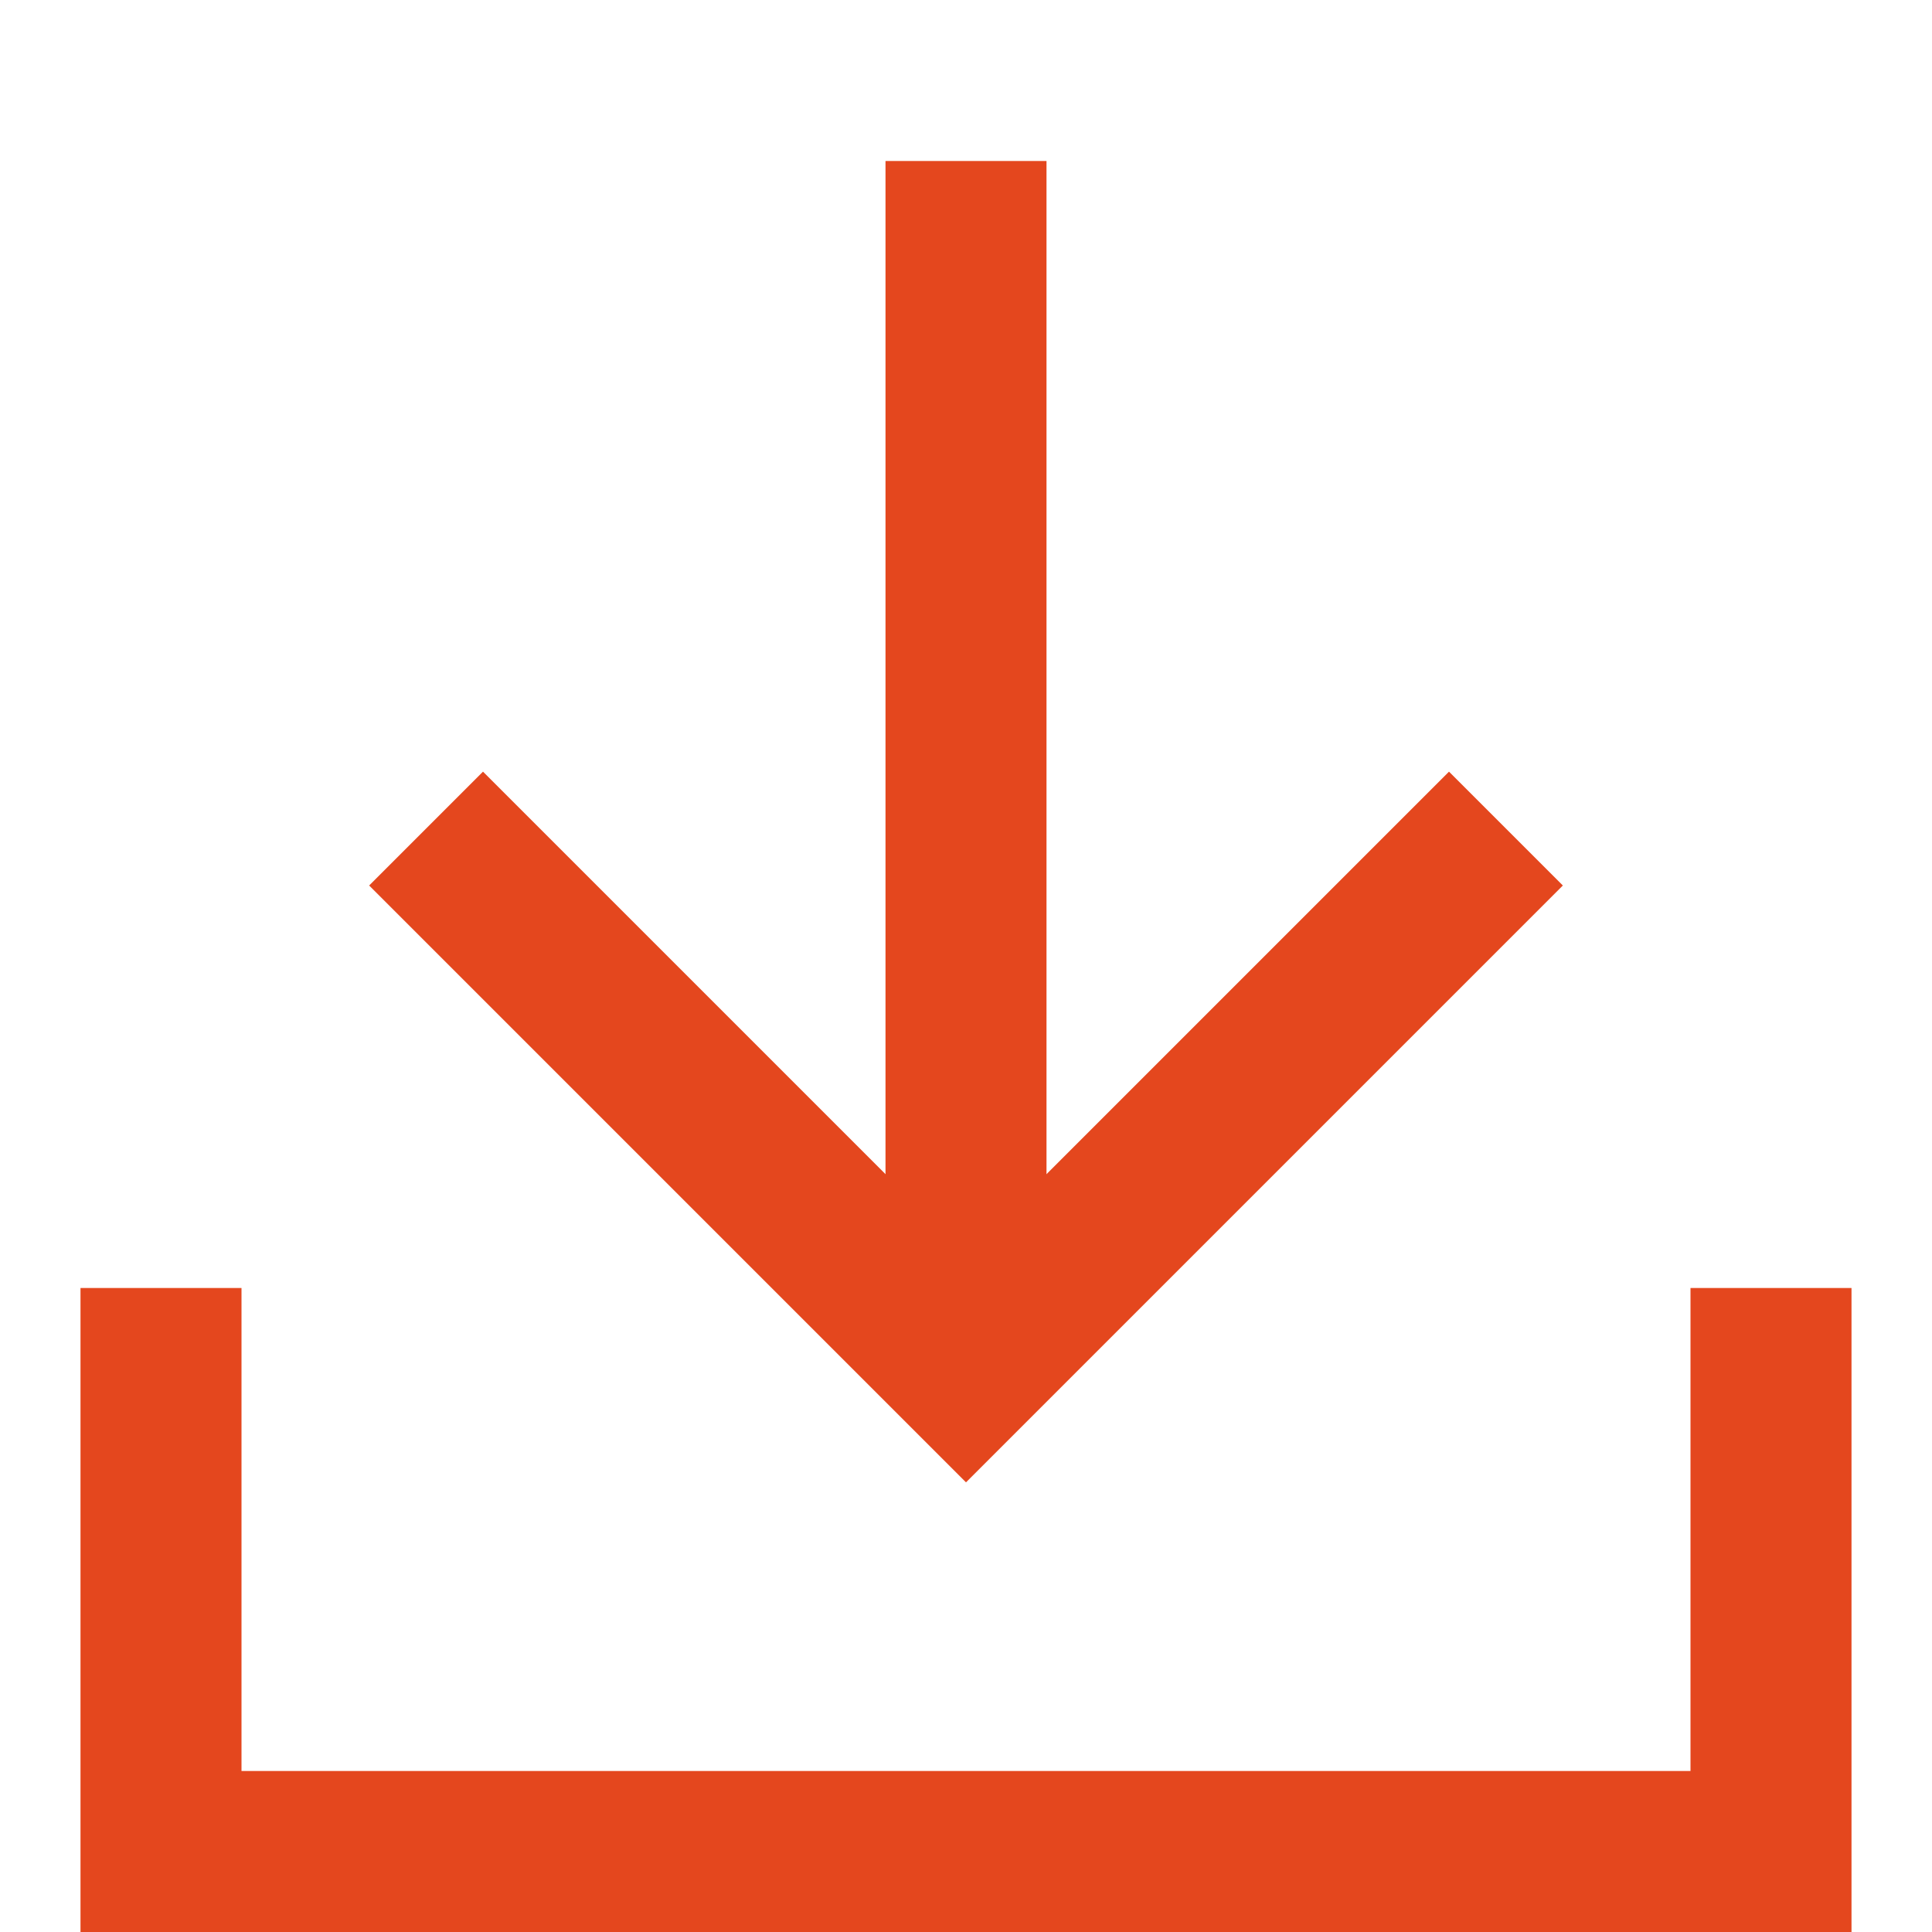
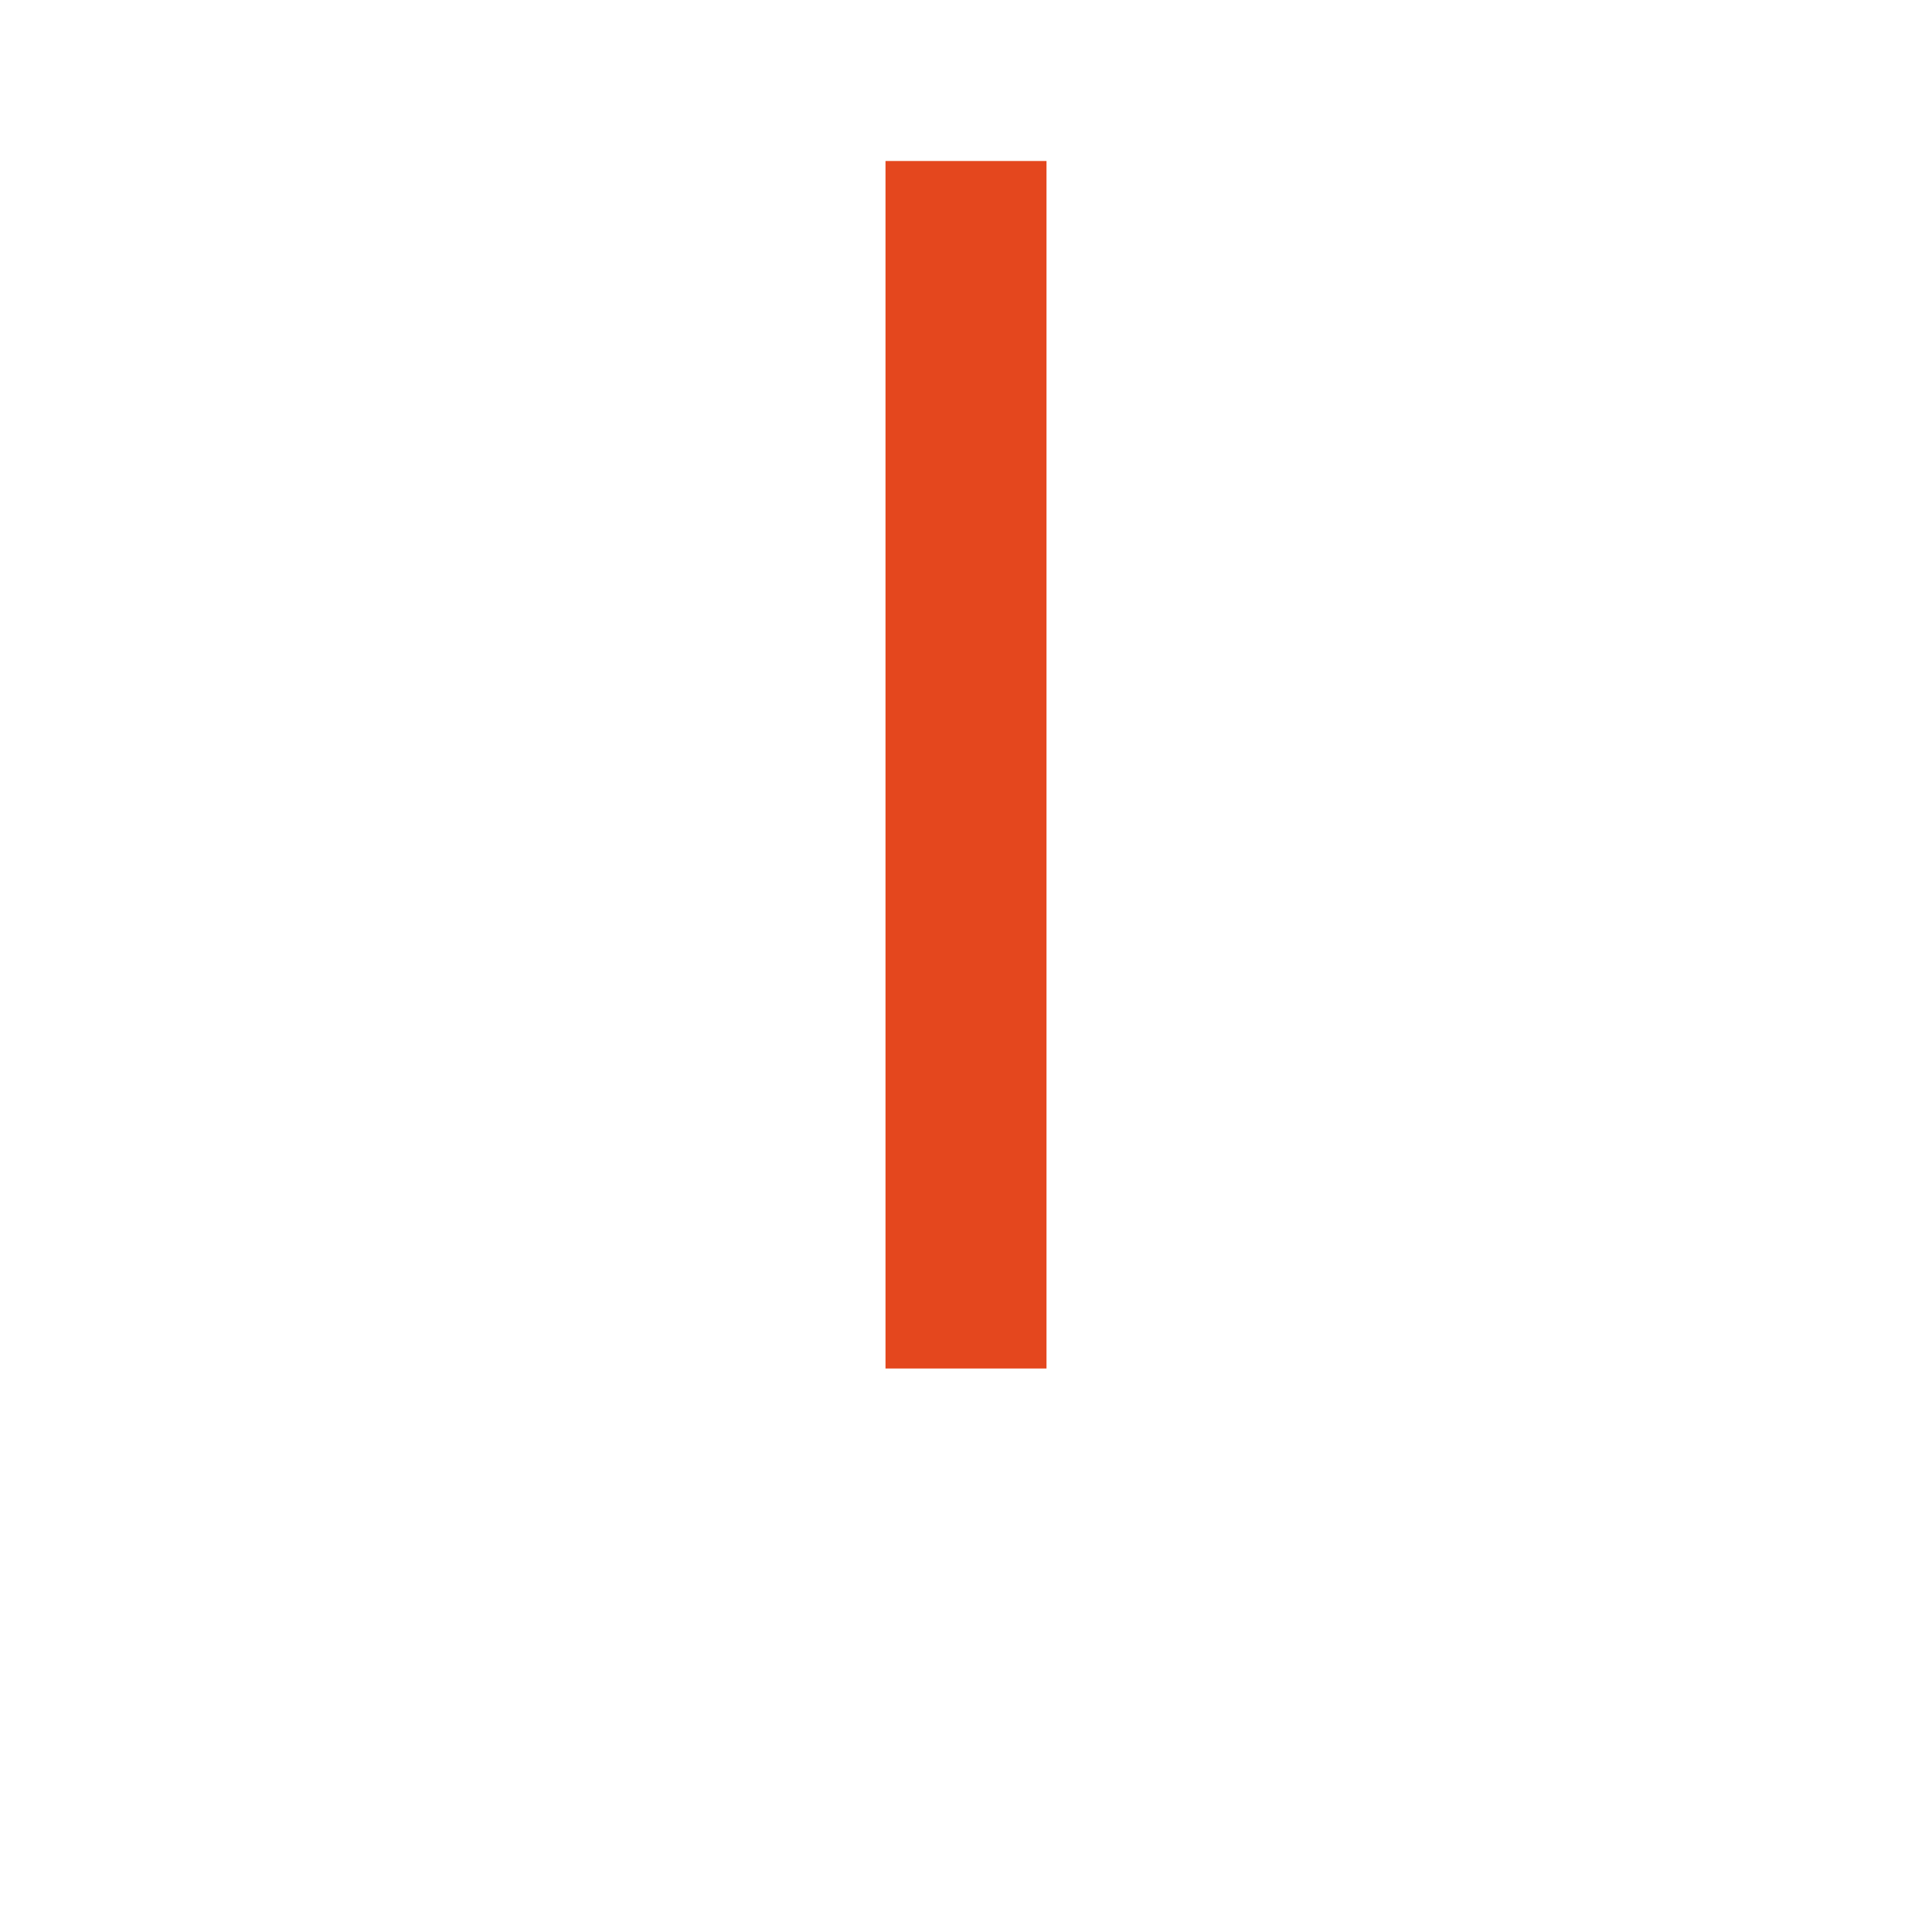
<svg xmlns="http://www.w3.org/2000/svg" xmlns:xlink="http://www.w3.org/1999/xlink" width="24" height="24" viewBox="0 0 24 24">
  <defs>
-     <path id="43lja" d="M534 804v6h20v-6" />
    <path id="43ljb" d="M544 789v15" />
-     <path id="43ljc" d="M538 798l6 6 6-6" />
  </defs>
  <g>
    <g transform="translate(-532 -787)">
      <g>
        <g>
          <use fill="#fff" fill-opacity="0" stroke="#e4471e" stroke-linecap="square" stroke-miterlimit="50" stroke-width="2" xlink:href="#43lja" />
        </g>
        <g>
          <use fill="#fff" fill-opacity="0" stroke="#e4471e" stroke-miterlimit="50" stroke-width="2" xlink:href="#43ljb" />
        </g>
        <g>
          <use fill="#fff" fill-opacity="0" stroke="#e4471e" stroke-linecap="square" stroke-miterlimit="50" stroke-width="2" xlink:href="#43ljc" />
        </g>
      </g>
    </g>
  </g>
</svg>